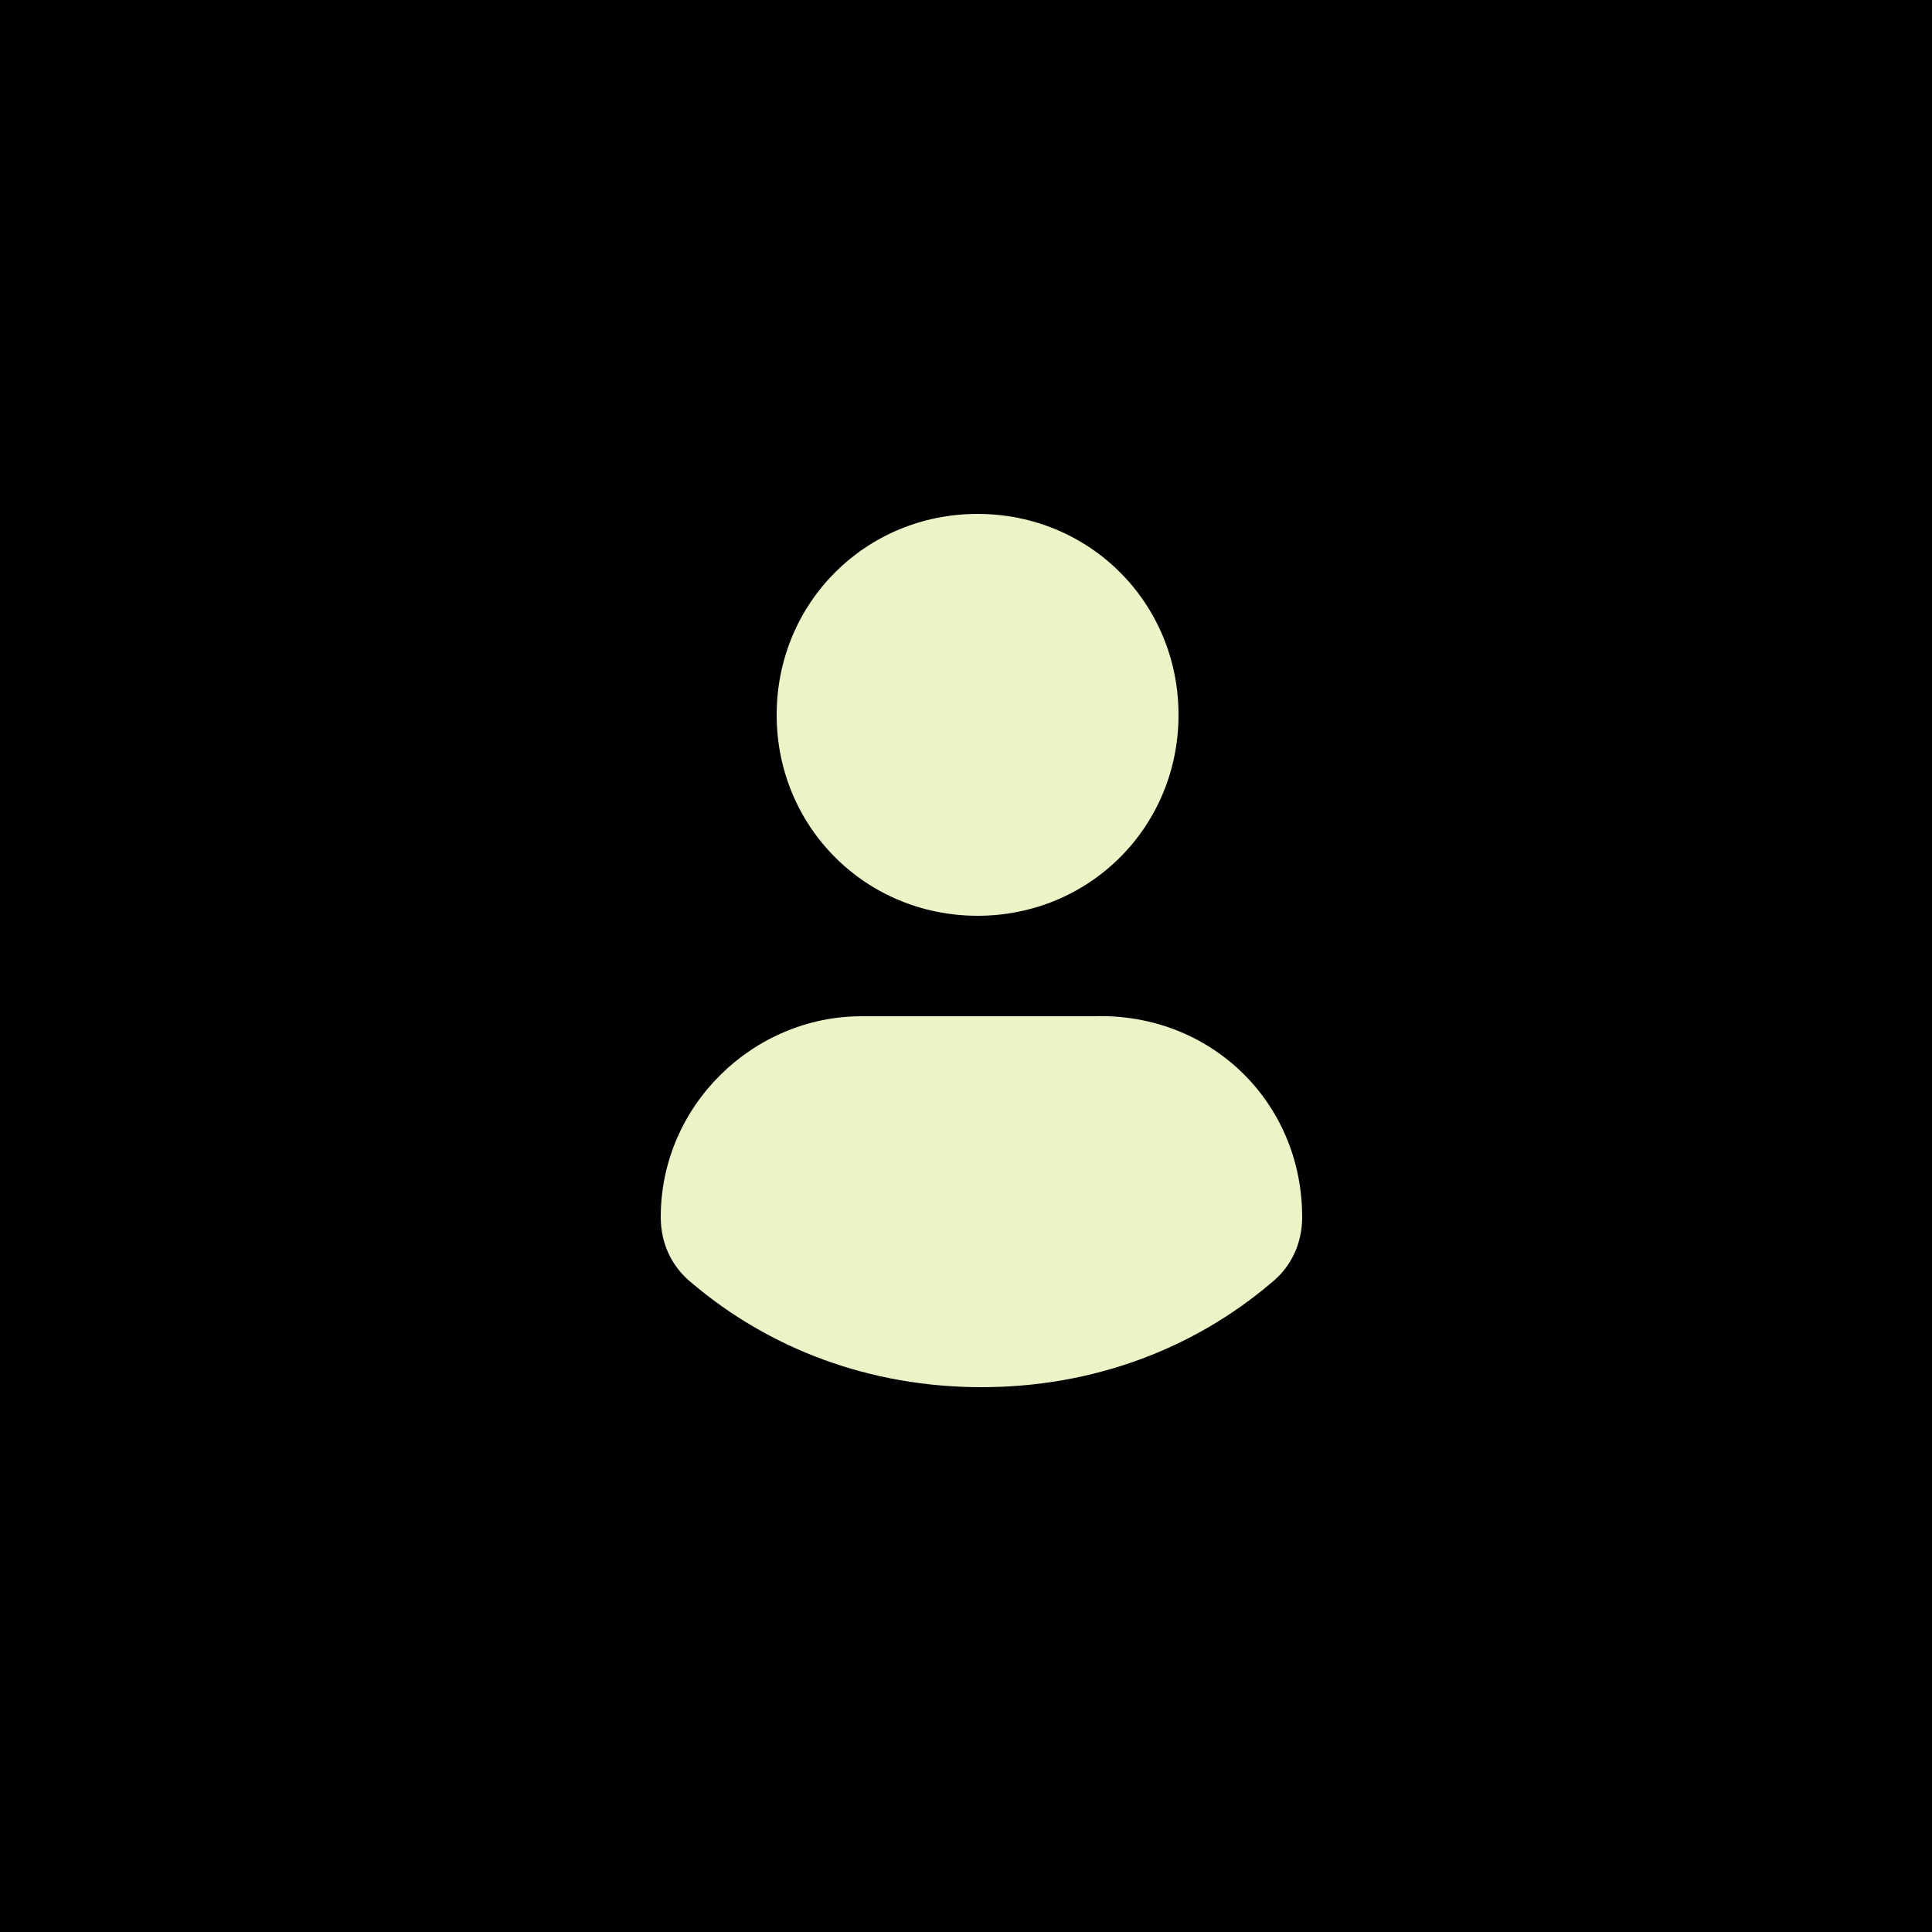
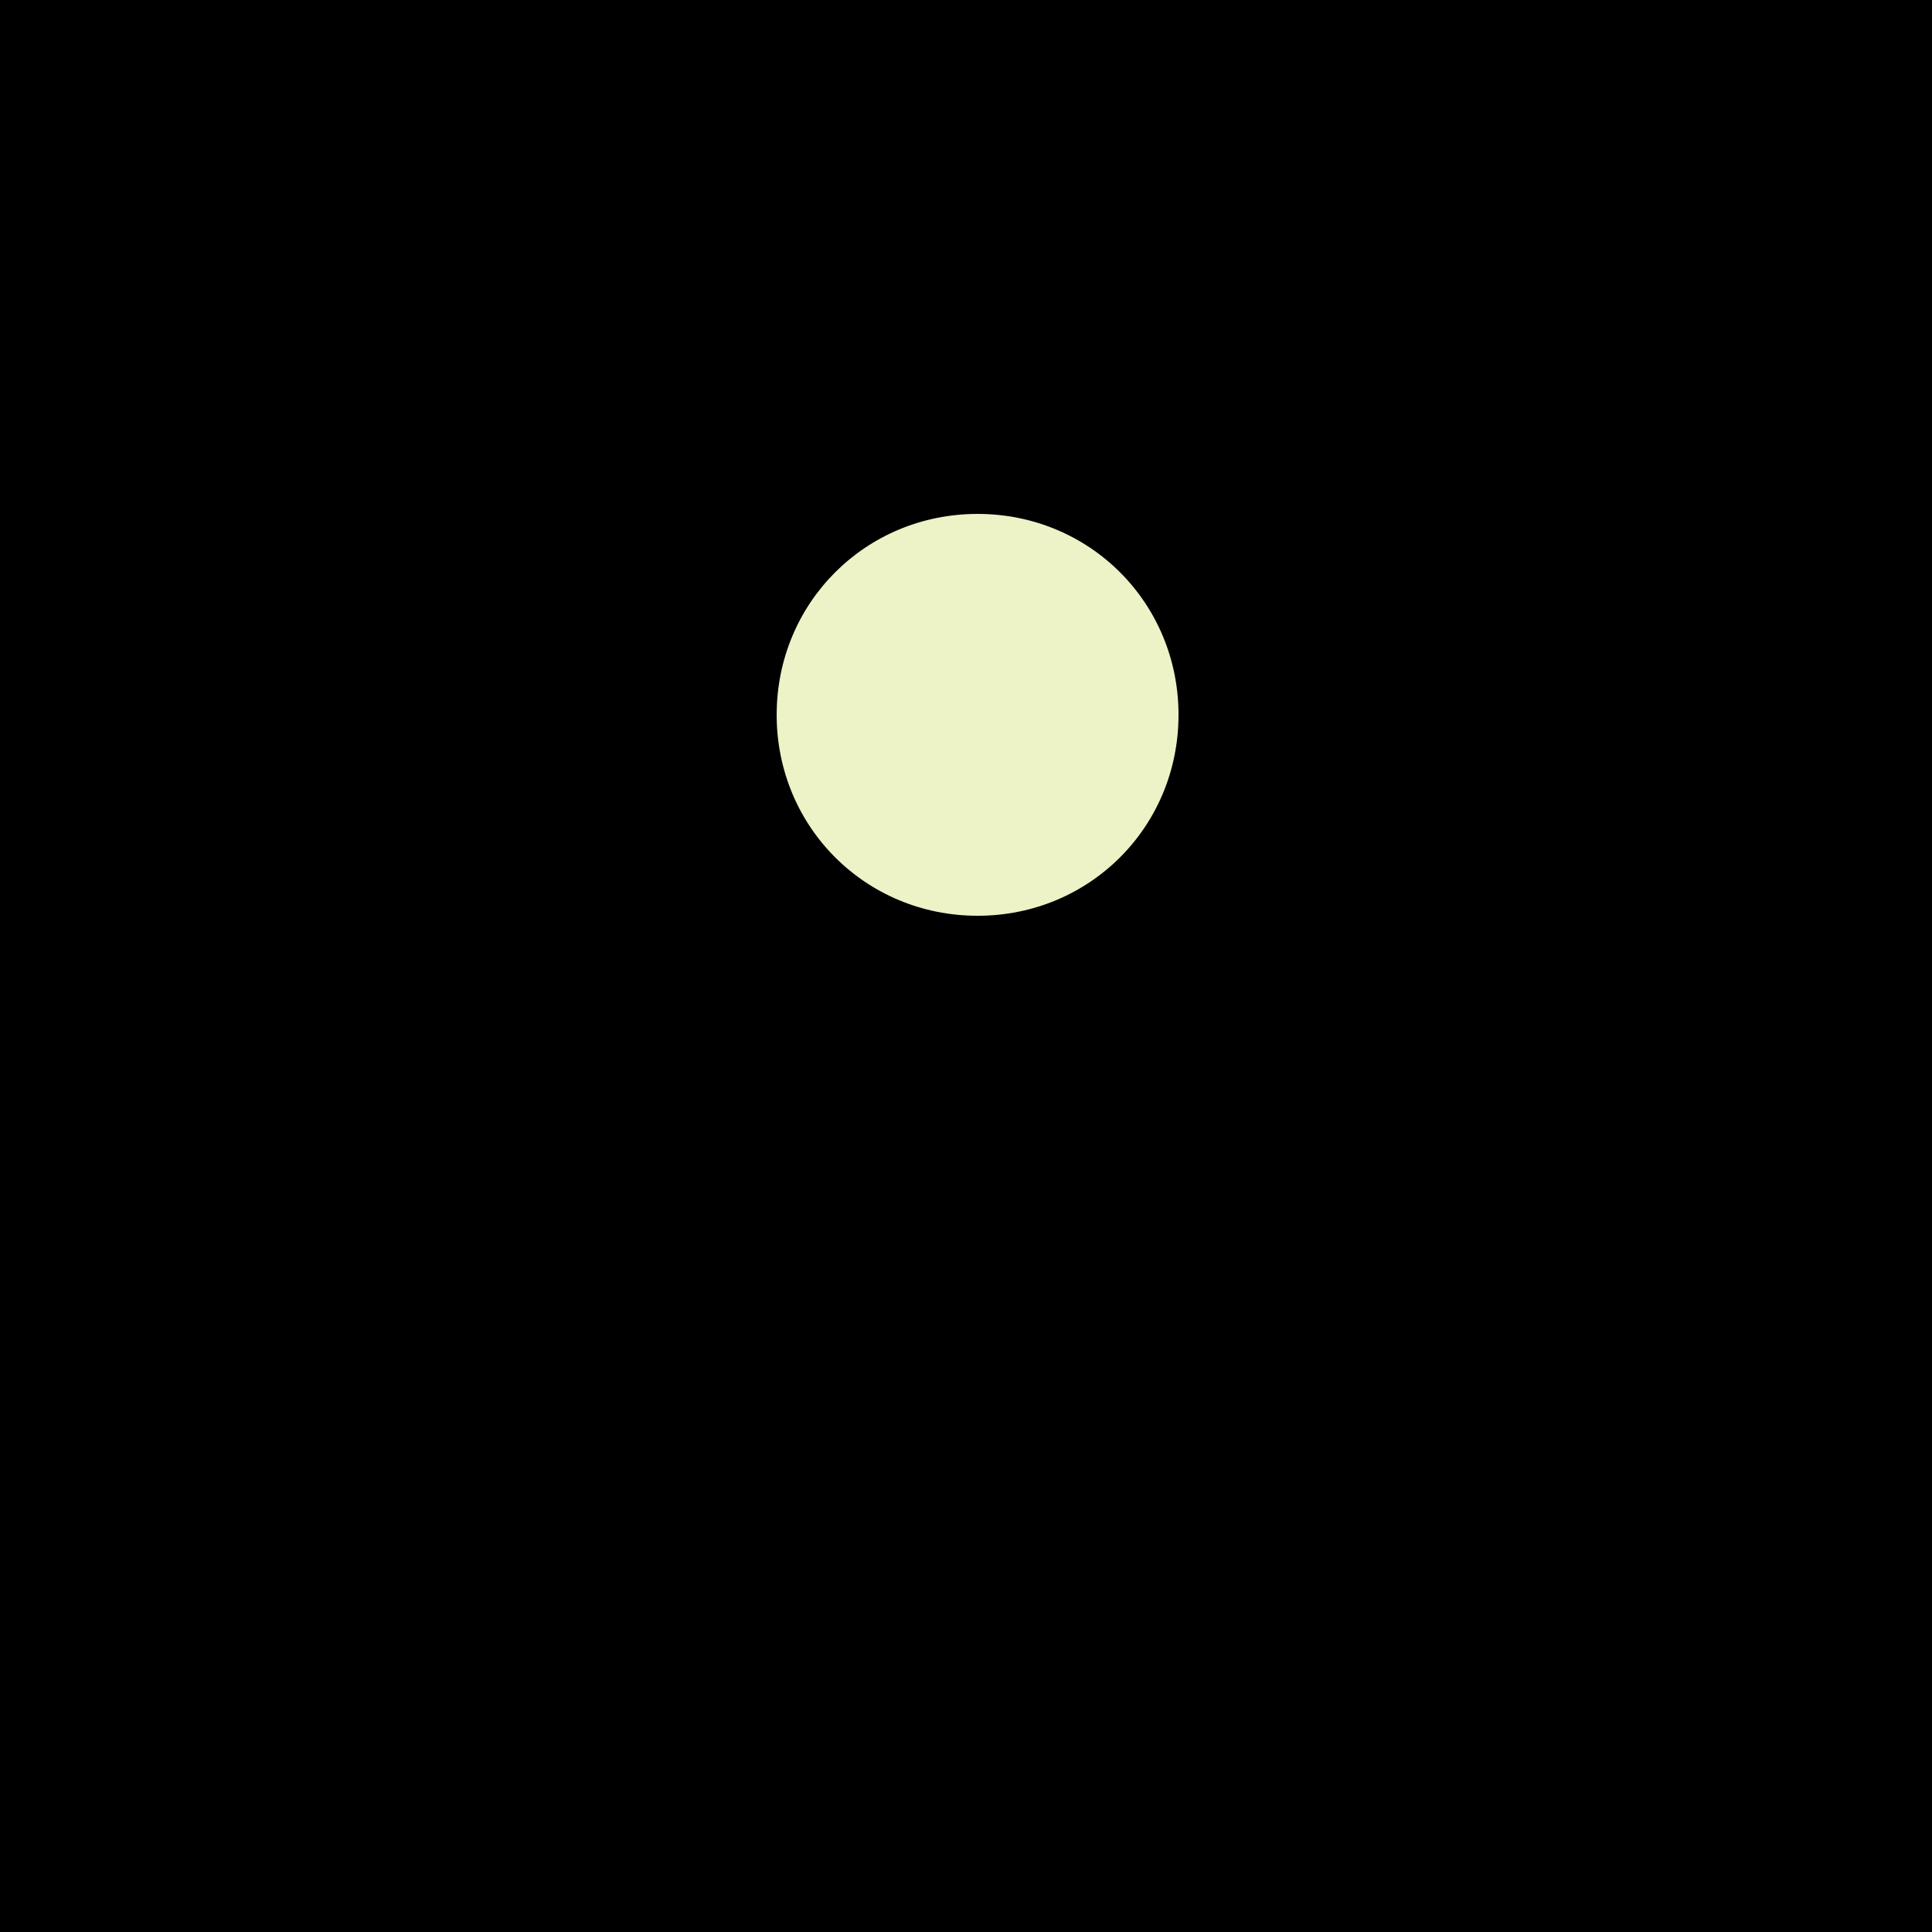
<svg xmlns="http://www.w3.org/2000/svg" id="Слой_1" x="0px" y="0px" viewBox="0 0 50 50" style="enable-background:new 0 0 50 50;" xml:space="preserve">
  <style type="text/css"> .st0{fill:#EDF2C7;} </style>
  <path d="M50,0H0v50h50V0z" />
  <path class="st0" d="M30.5,18.5c0,2.9-2.3,5.2-5.2,5.2c-2.9,0-5.2-2.3-5.2-5.2c0-2.9,2.3-5.2,5.2-5.2C28.2,13.3,30.5,15.6,30.5,18.5 z" />
-   <path class="st0" d="M33.7,31.5c0,0.7-0.3,1.3-0.8,1.7c-2,1.7-4.6,2.7-7.5,2.7c-2.9,0-5.5-1-7.5-2.7c-0.5-0.4-0.8-1-0.8-1.7 c0-2.9,2.4-5.2,5.2-5.2h6C31.3,26.2,33.7,28.5,33.7,31.5z" />
</svg>